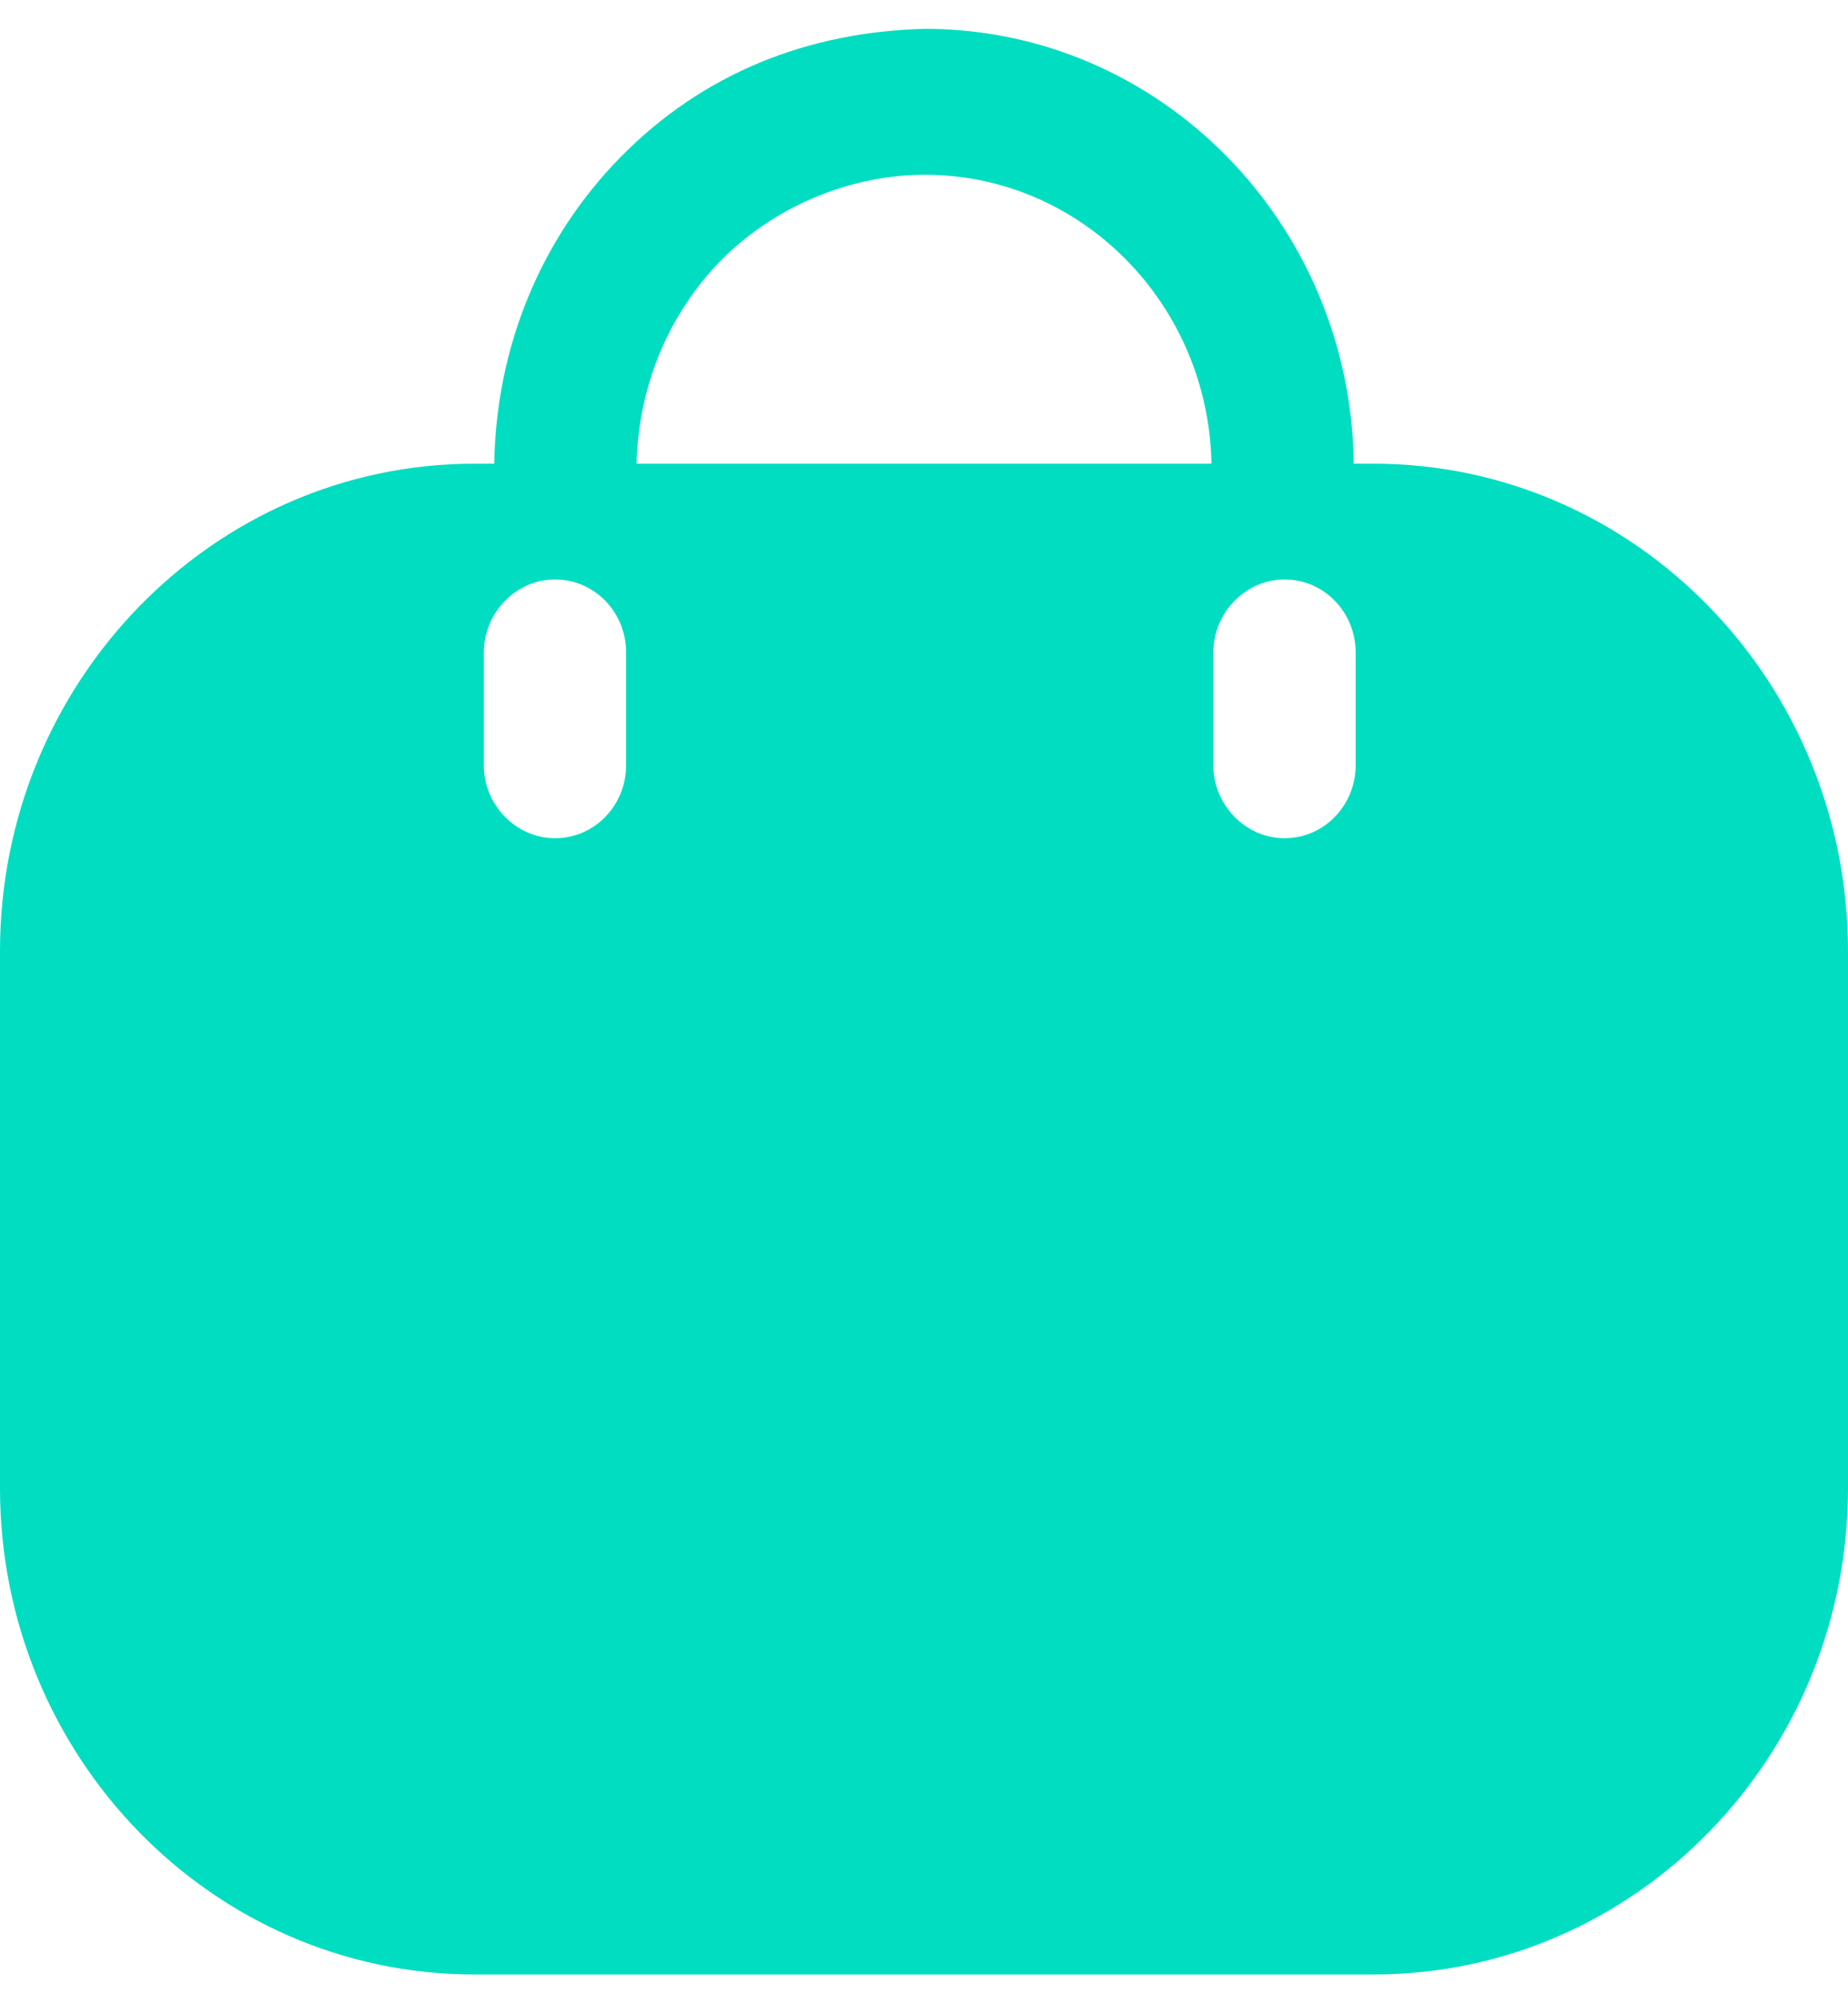
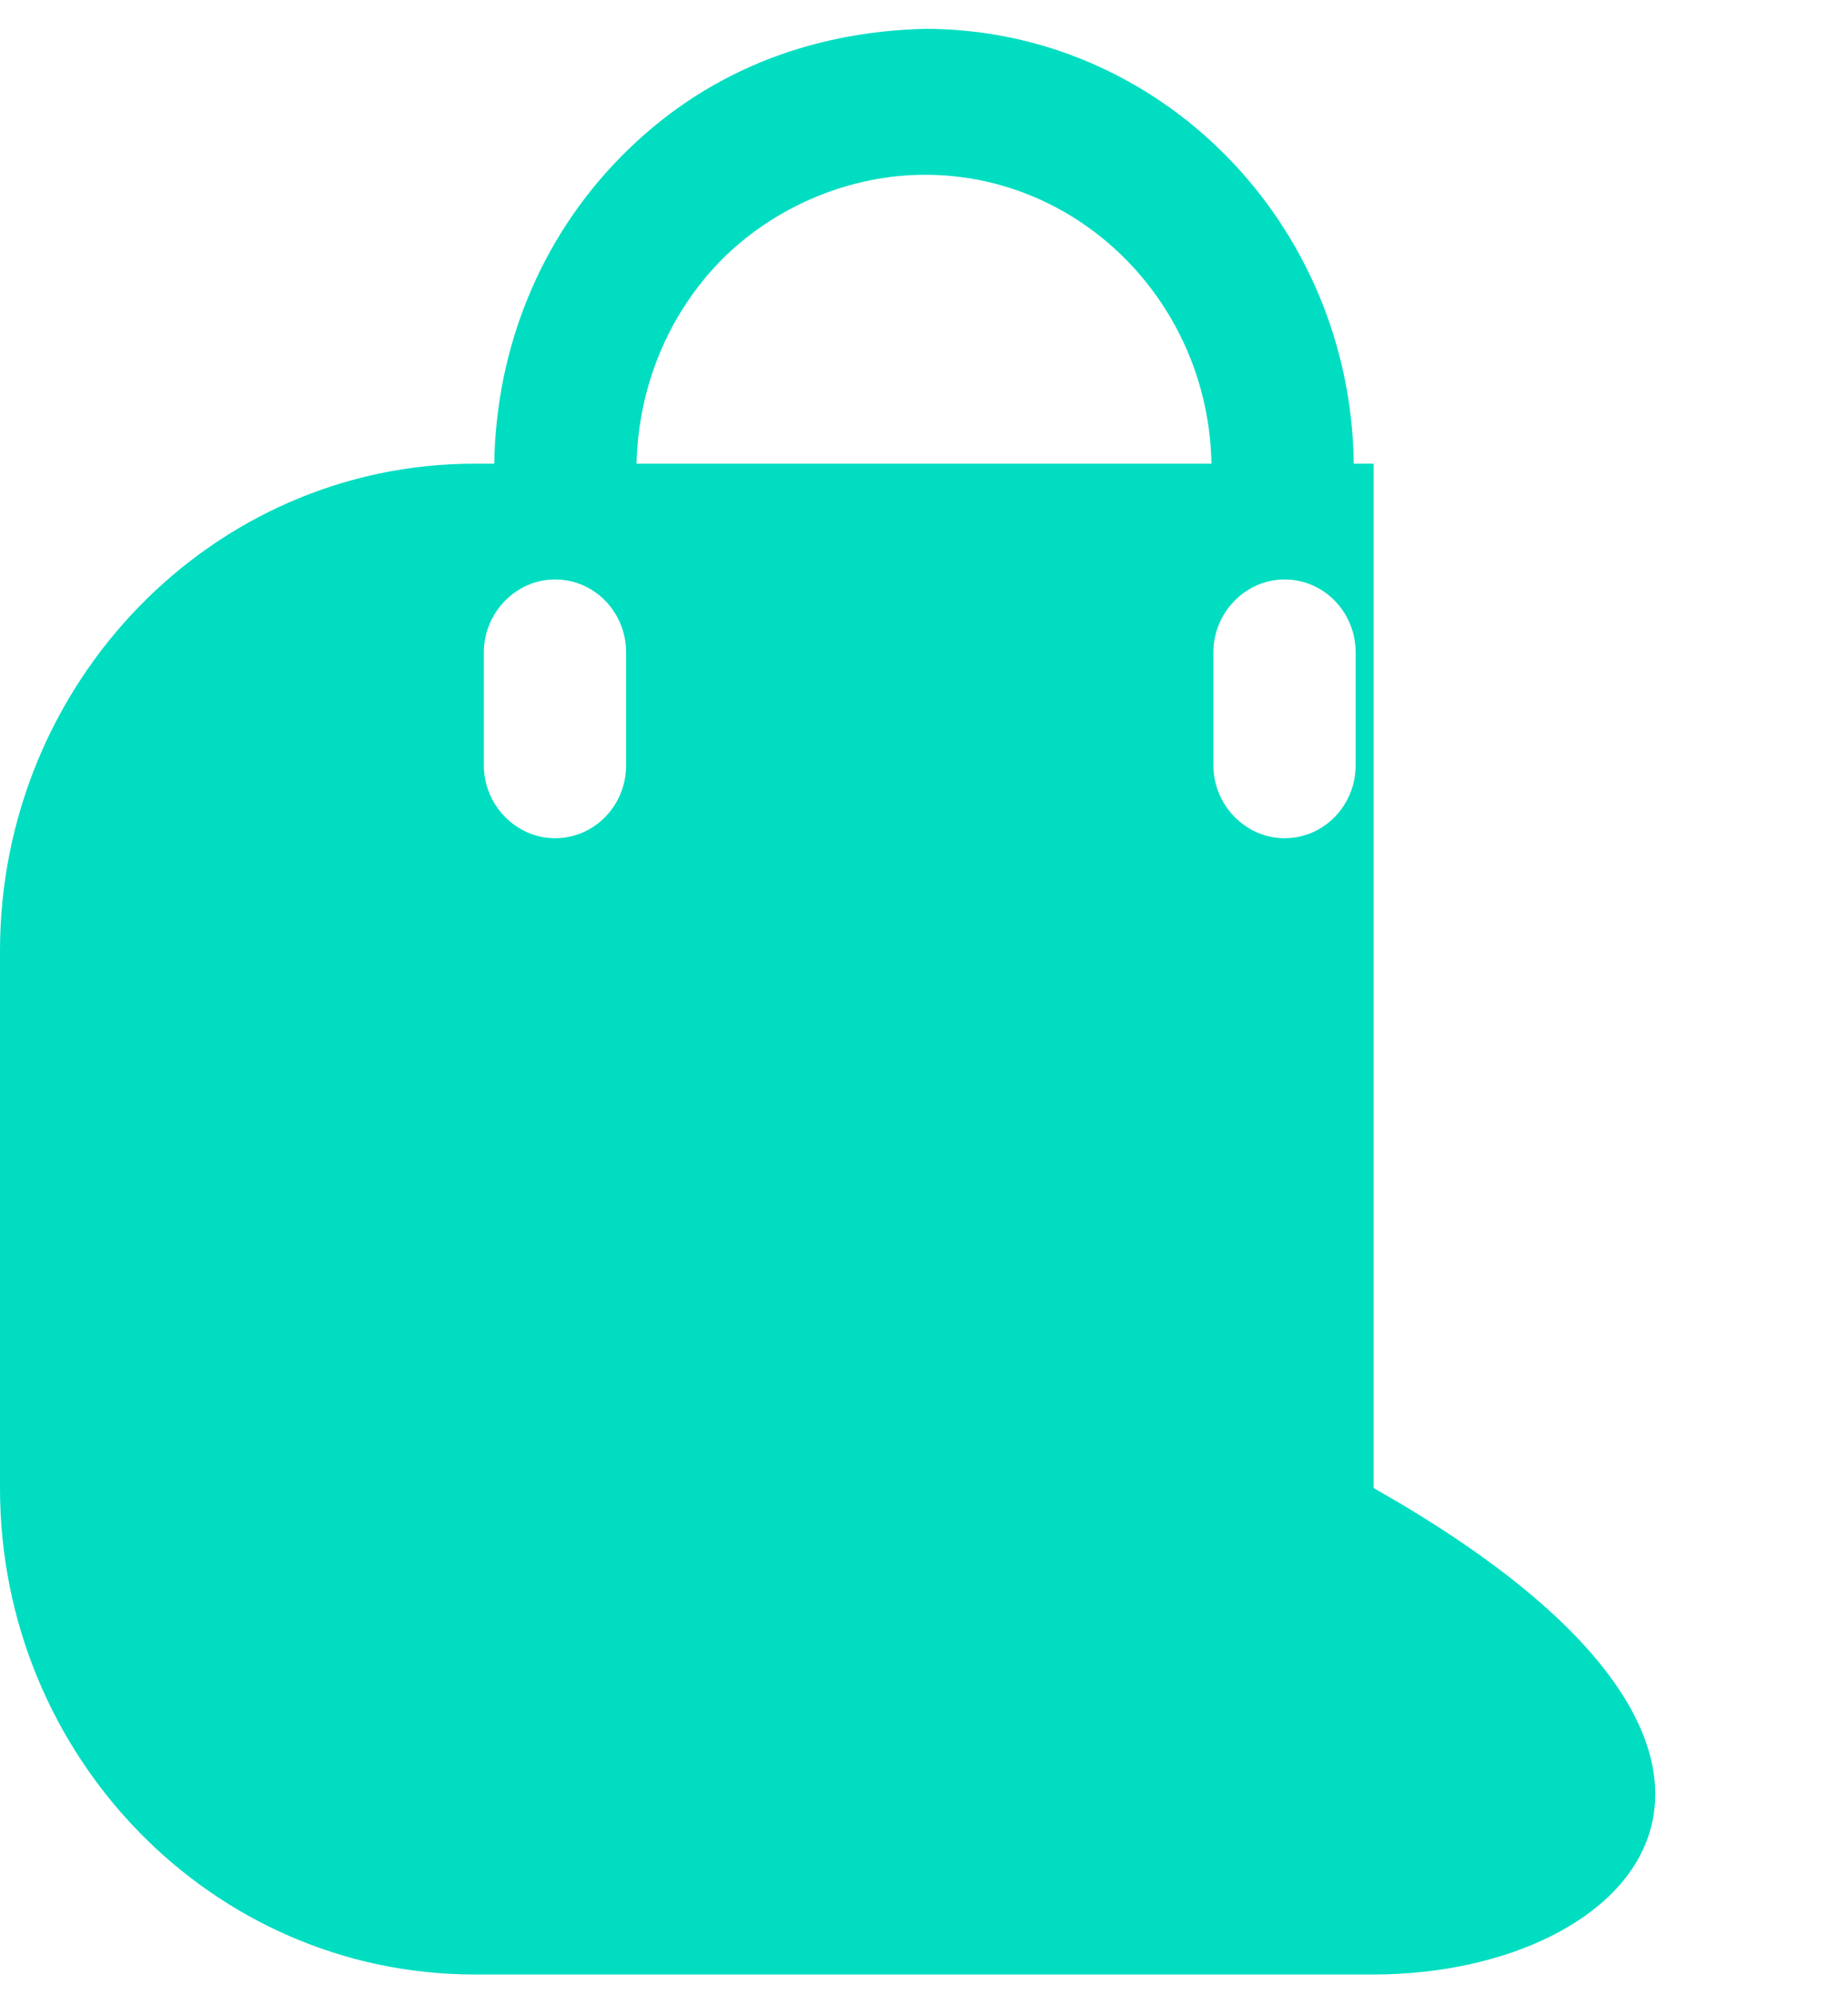
<svg xmlns="http://www.w3.org/2000/svg" width="38" height="41" viewBox="0 0 38 41" fill="none">
-   <path d="M19.02 0.593C23.857 0.593 27.778 4.593 27.837 9.533H28.246C33.63 9.533 38 14.033 38 19.553V30.593C38 36.113 33.63 40.593 28.246 40.593H9.754C4.37 40.593 0 36.113 0 30.593V19.553C0 14.033 4.37 9.533 9.754 9.533H10.163C10.202 7.133 11.119 4.893 12.777 3.213C14.455 1.513 16.601 0.653 19.02 0.593ZM26.413 11.913C25.613 11.913 24.95 12.593 24.95 13.413V15.733C24.95 16.553 25.613 17.233 26.413 17.233C27.232 17.233 27.876 16.553 27.876 15.733V13.413C27.876 12.593 27.232 11.913 26.413 11.913ZM11.412 11.913C10.612 11.913 9.949 12.593 9.949 13.413V15.733C9.949 16.553 10.612 17.233 11.412 17.233C12.231 17.233 12.875 16.553 12.875 15.733V13.413C12.875 12.593 12.231 11.913 11.412 11.913ZM19.02 3.593C17.517 3.593 15.957 4.213 14.825 5.353C13.733 6.473 13.128 7.953 13.089 9.533H24.911C24.852 6.253 22.238 3.593 19.02 3.593Z" fill="#00DDC1" />
+   <path d="M19.02 0.593C23.857 0.593 27.778 4.593 27.837 9.533H28.246V30.593C38 36.113 33.63 40.593 28.246 40.593H9.754C4.37 40.593 0 36.113 0 30.593V19.553C0 14.033 4.37 9.533 9.754 9.533H10.163C10.202 7.133 11.119 4.893 12.777 3.213C14.455 1.513 16.601 0.653 19.02 0.593ZM26.413 11.913C25.613 11.913 24.95 12.593 24.95 13.413V15.733C24.95 16.553 25.613 17.233 26.413 17.233C27.232 17.233 27.876 16.553 27.876 15.733V13.413C27.876 12.593 27.232 11.913 26.413 11.913ZM11.412 11.913C10.612 11.913 9.949 12.593 9.949 13.413V15.733C9.949 16.553 10.612 17.233 11.412 17.233C12.231 17.233 12.875 16.553 12.875 15.733V13.413C12.875 12.593 12.231 11.913 11.412 11.913ZM19.02 3.593C17.517 3.593 15.957 4.213 14.825 5.353C13.733 6.473 13.128 7.953 13.089 9.533H24.911C24.852 6.253 22.238 3.593 19.02 3.593Z" fill="#00DDC1" />
</svg>